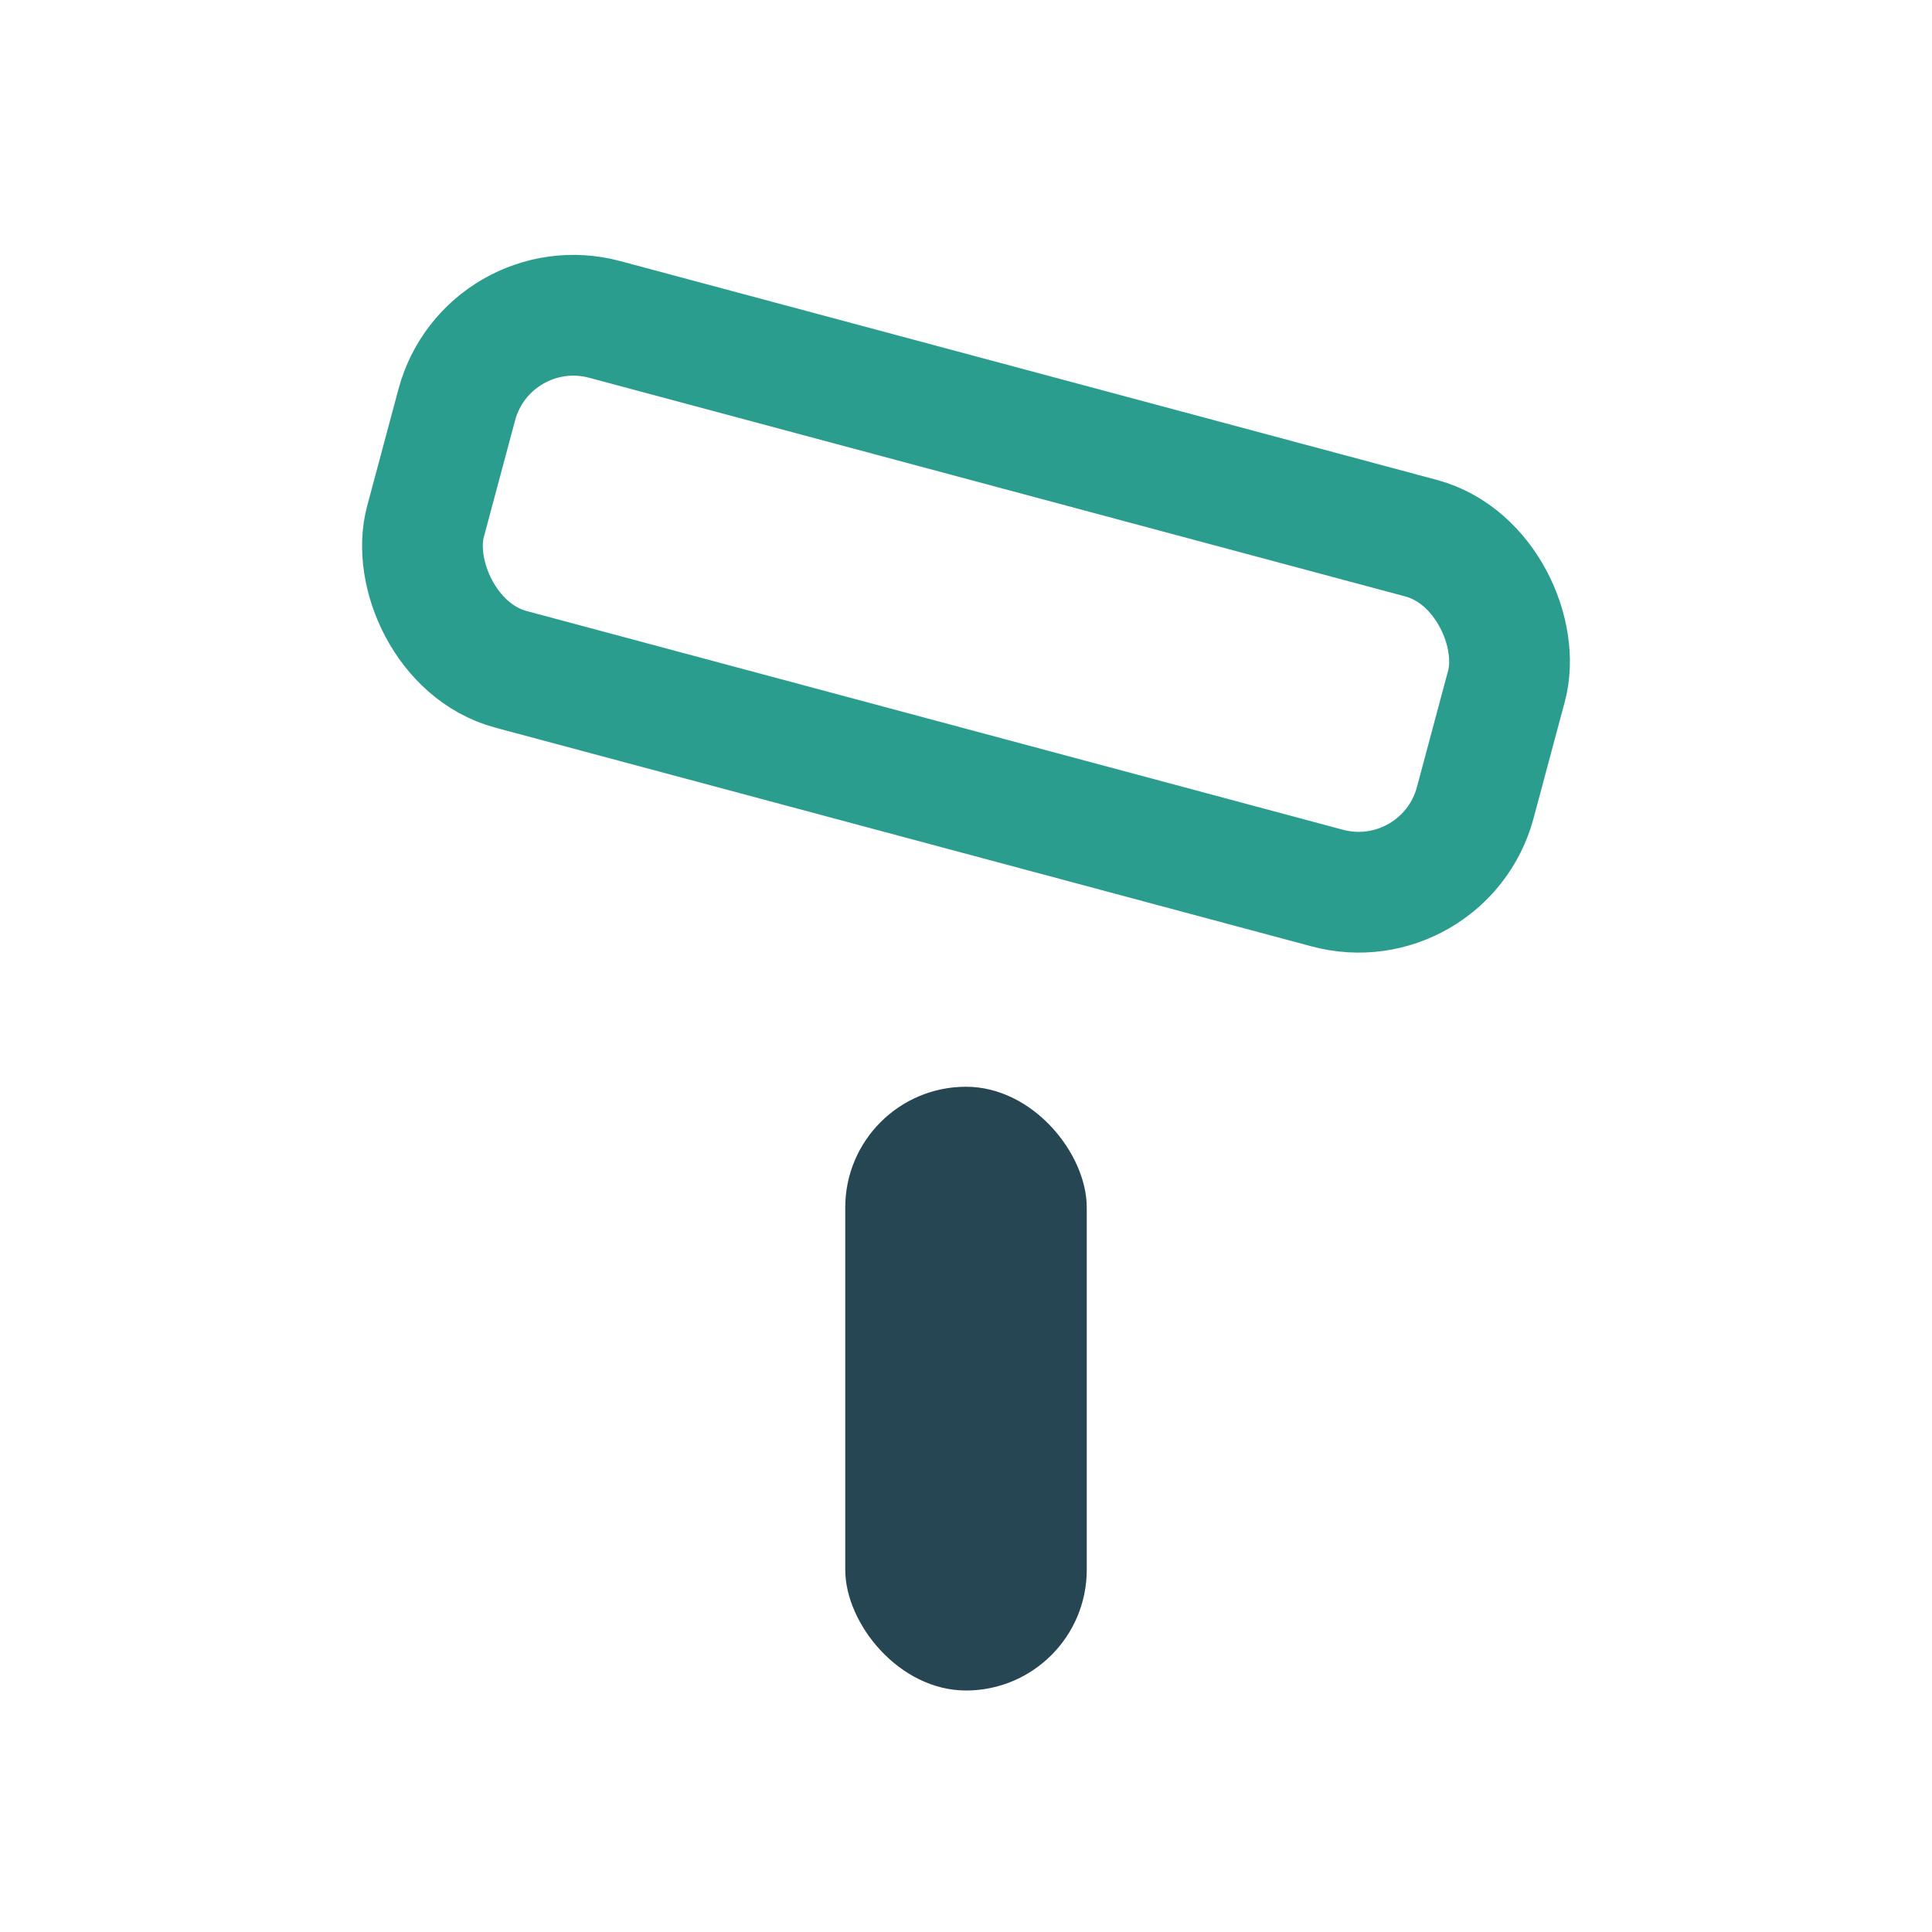
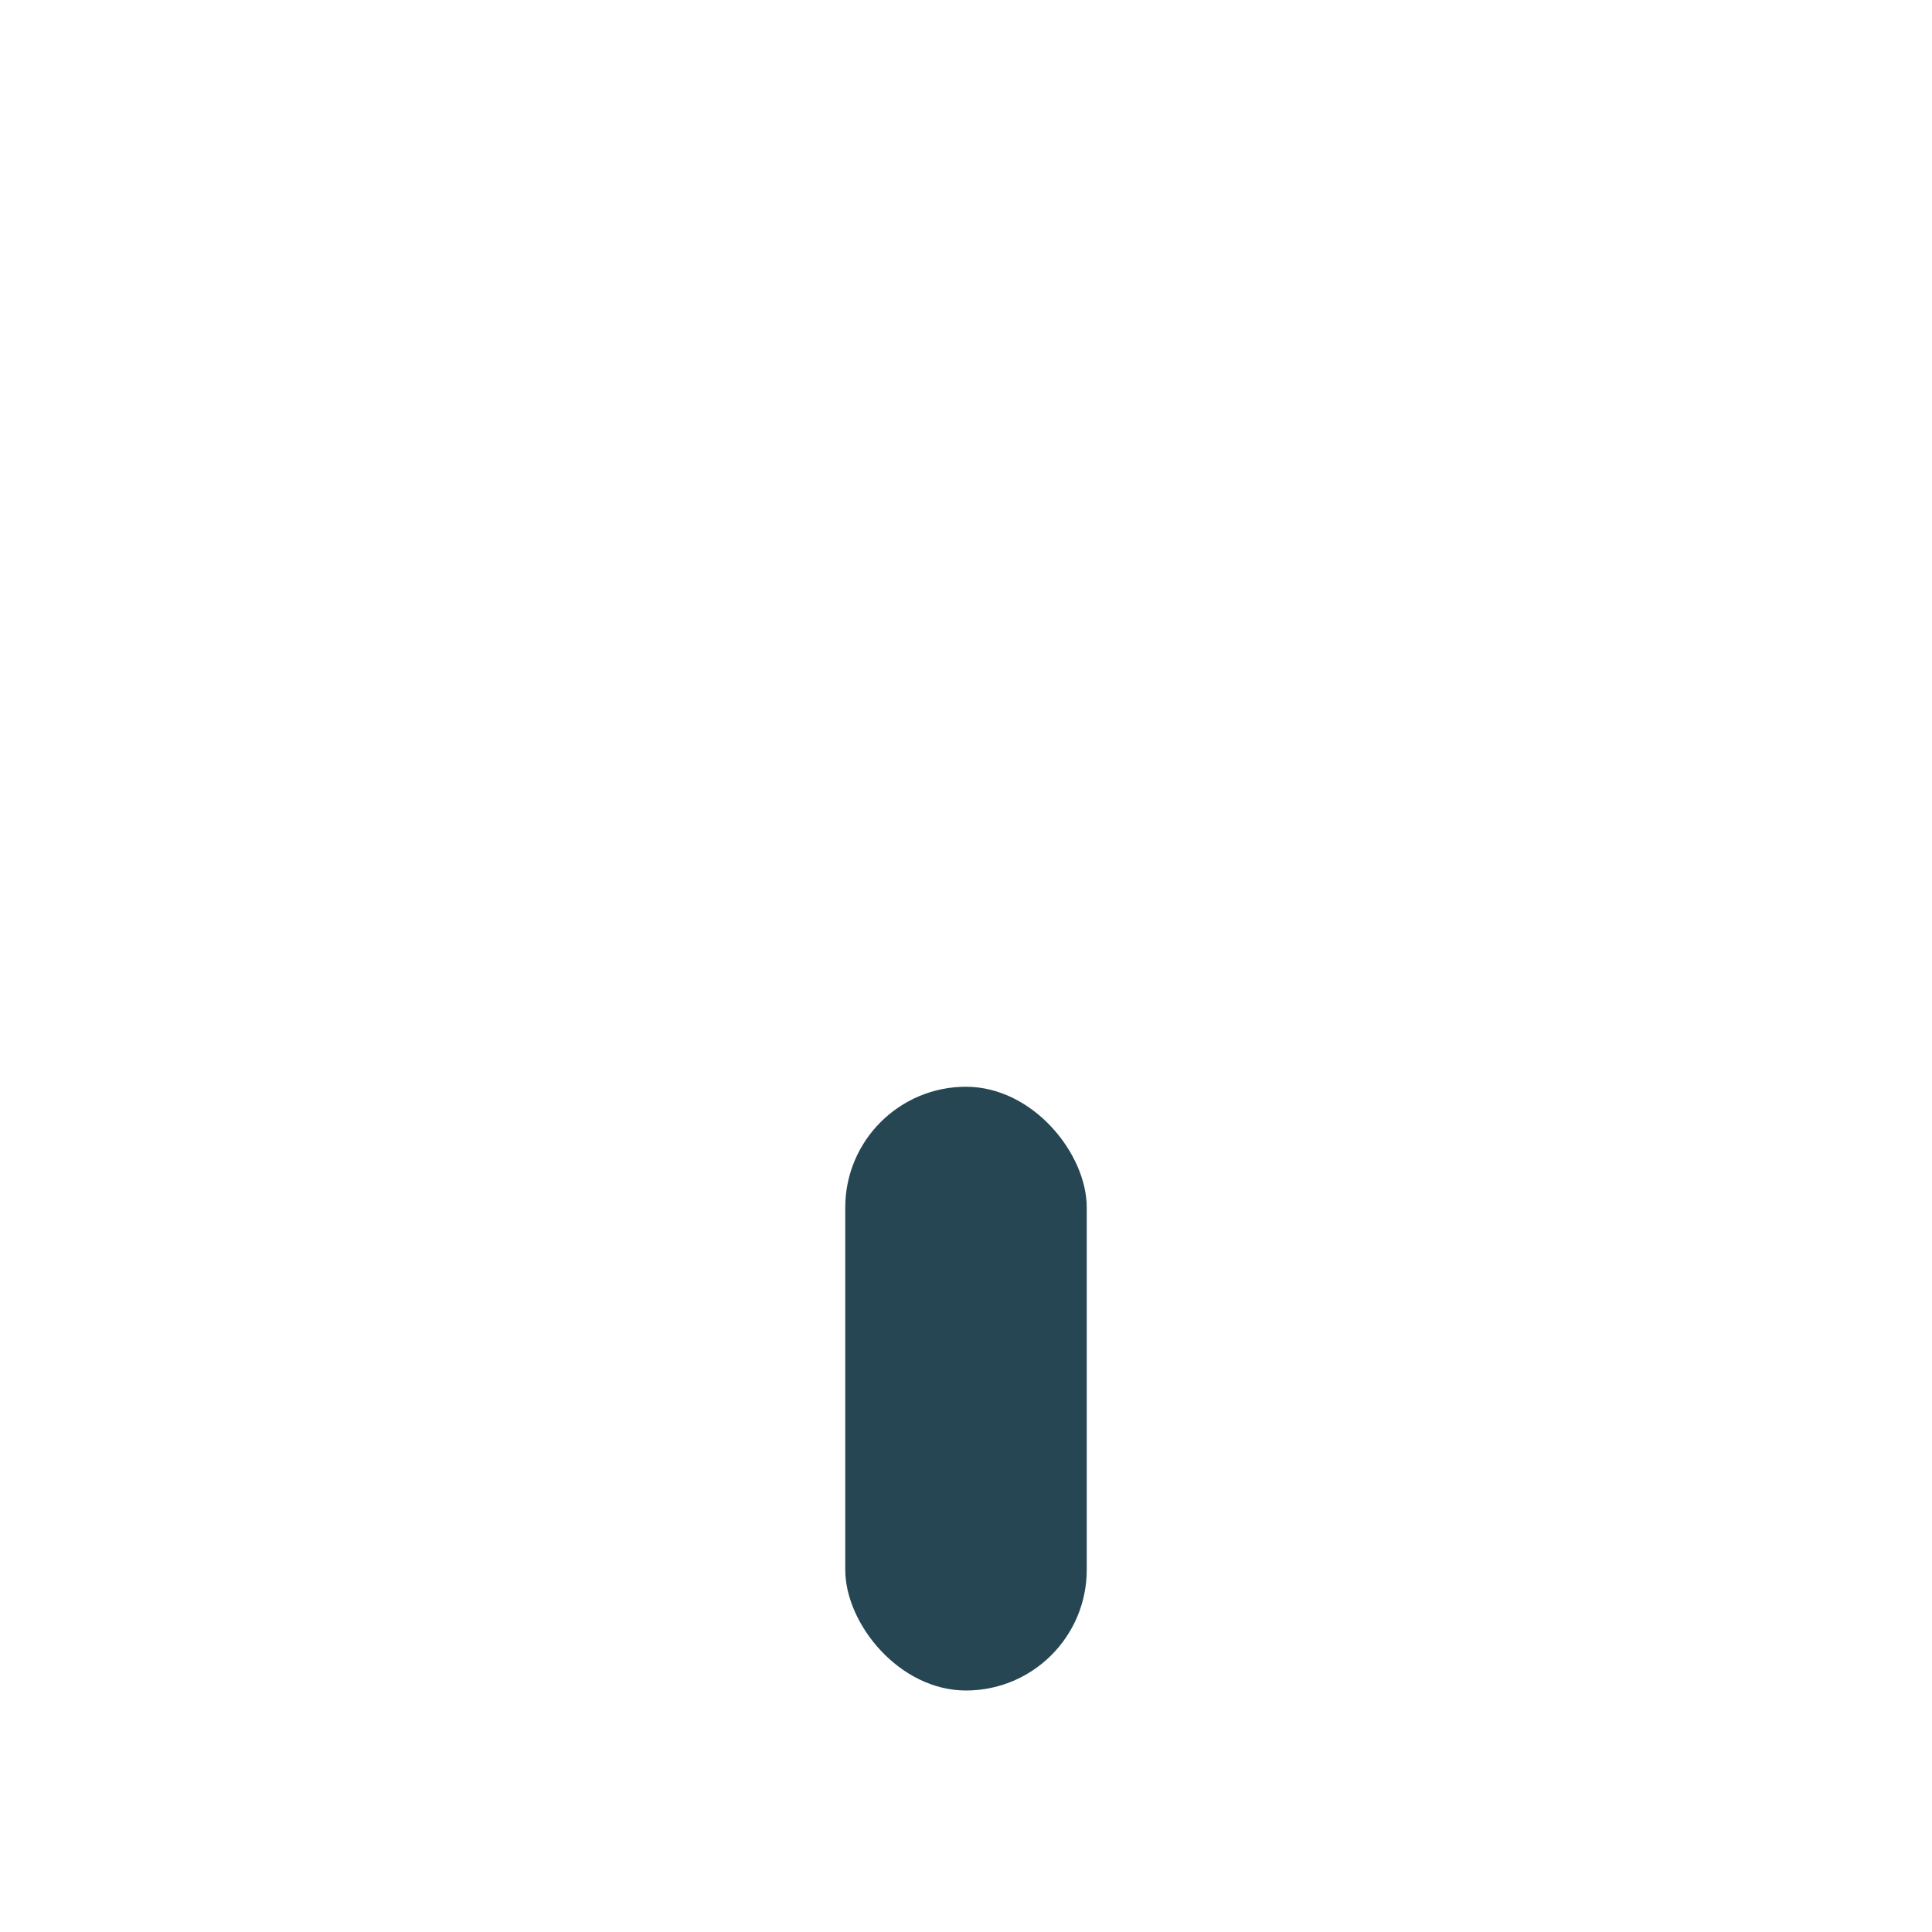
<svg xmlns="http://www.w3.org/2000/svg" width="32" height="32" viewBox="0 0 32 32">
  <rect x="14" y="18" width="4" height="10" rx="2" fill="#264653" />
-   <rect x="7" y="7" width="18" height="6" rx="2" fill="none" stroke="#2A9D8F" stroke-width="2" transform="rotate(15 16 10)" />
</svg>